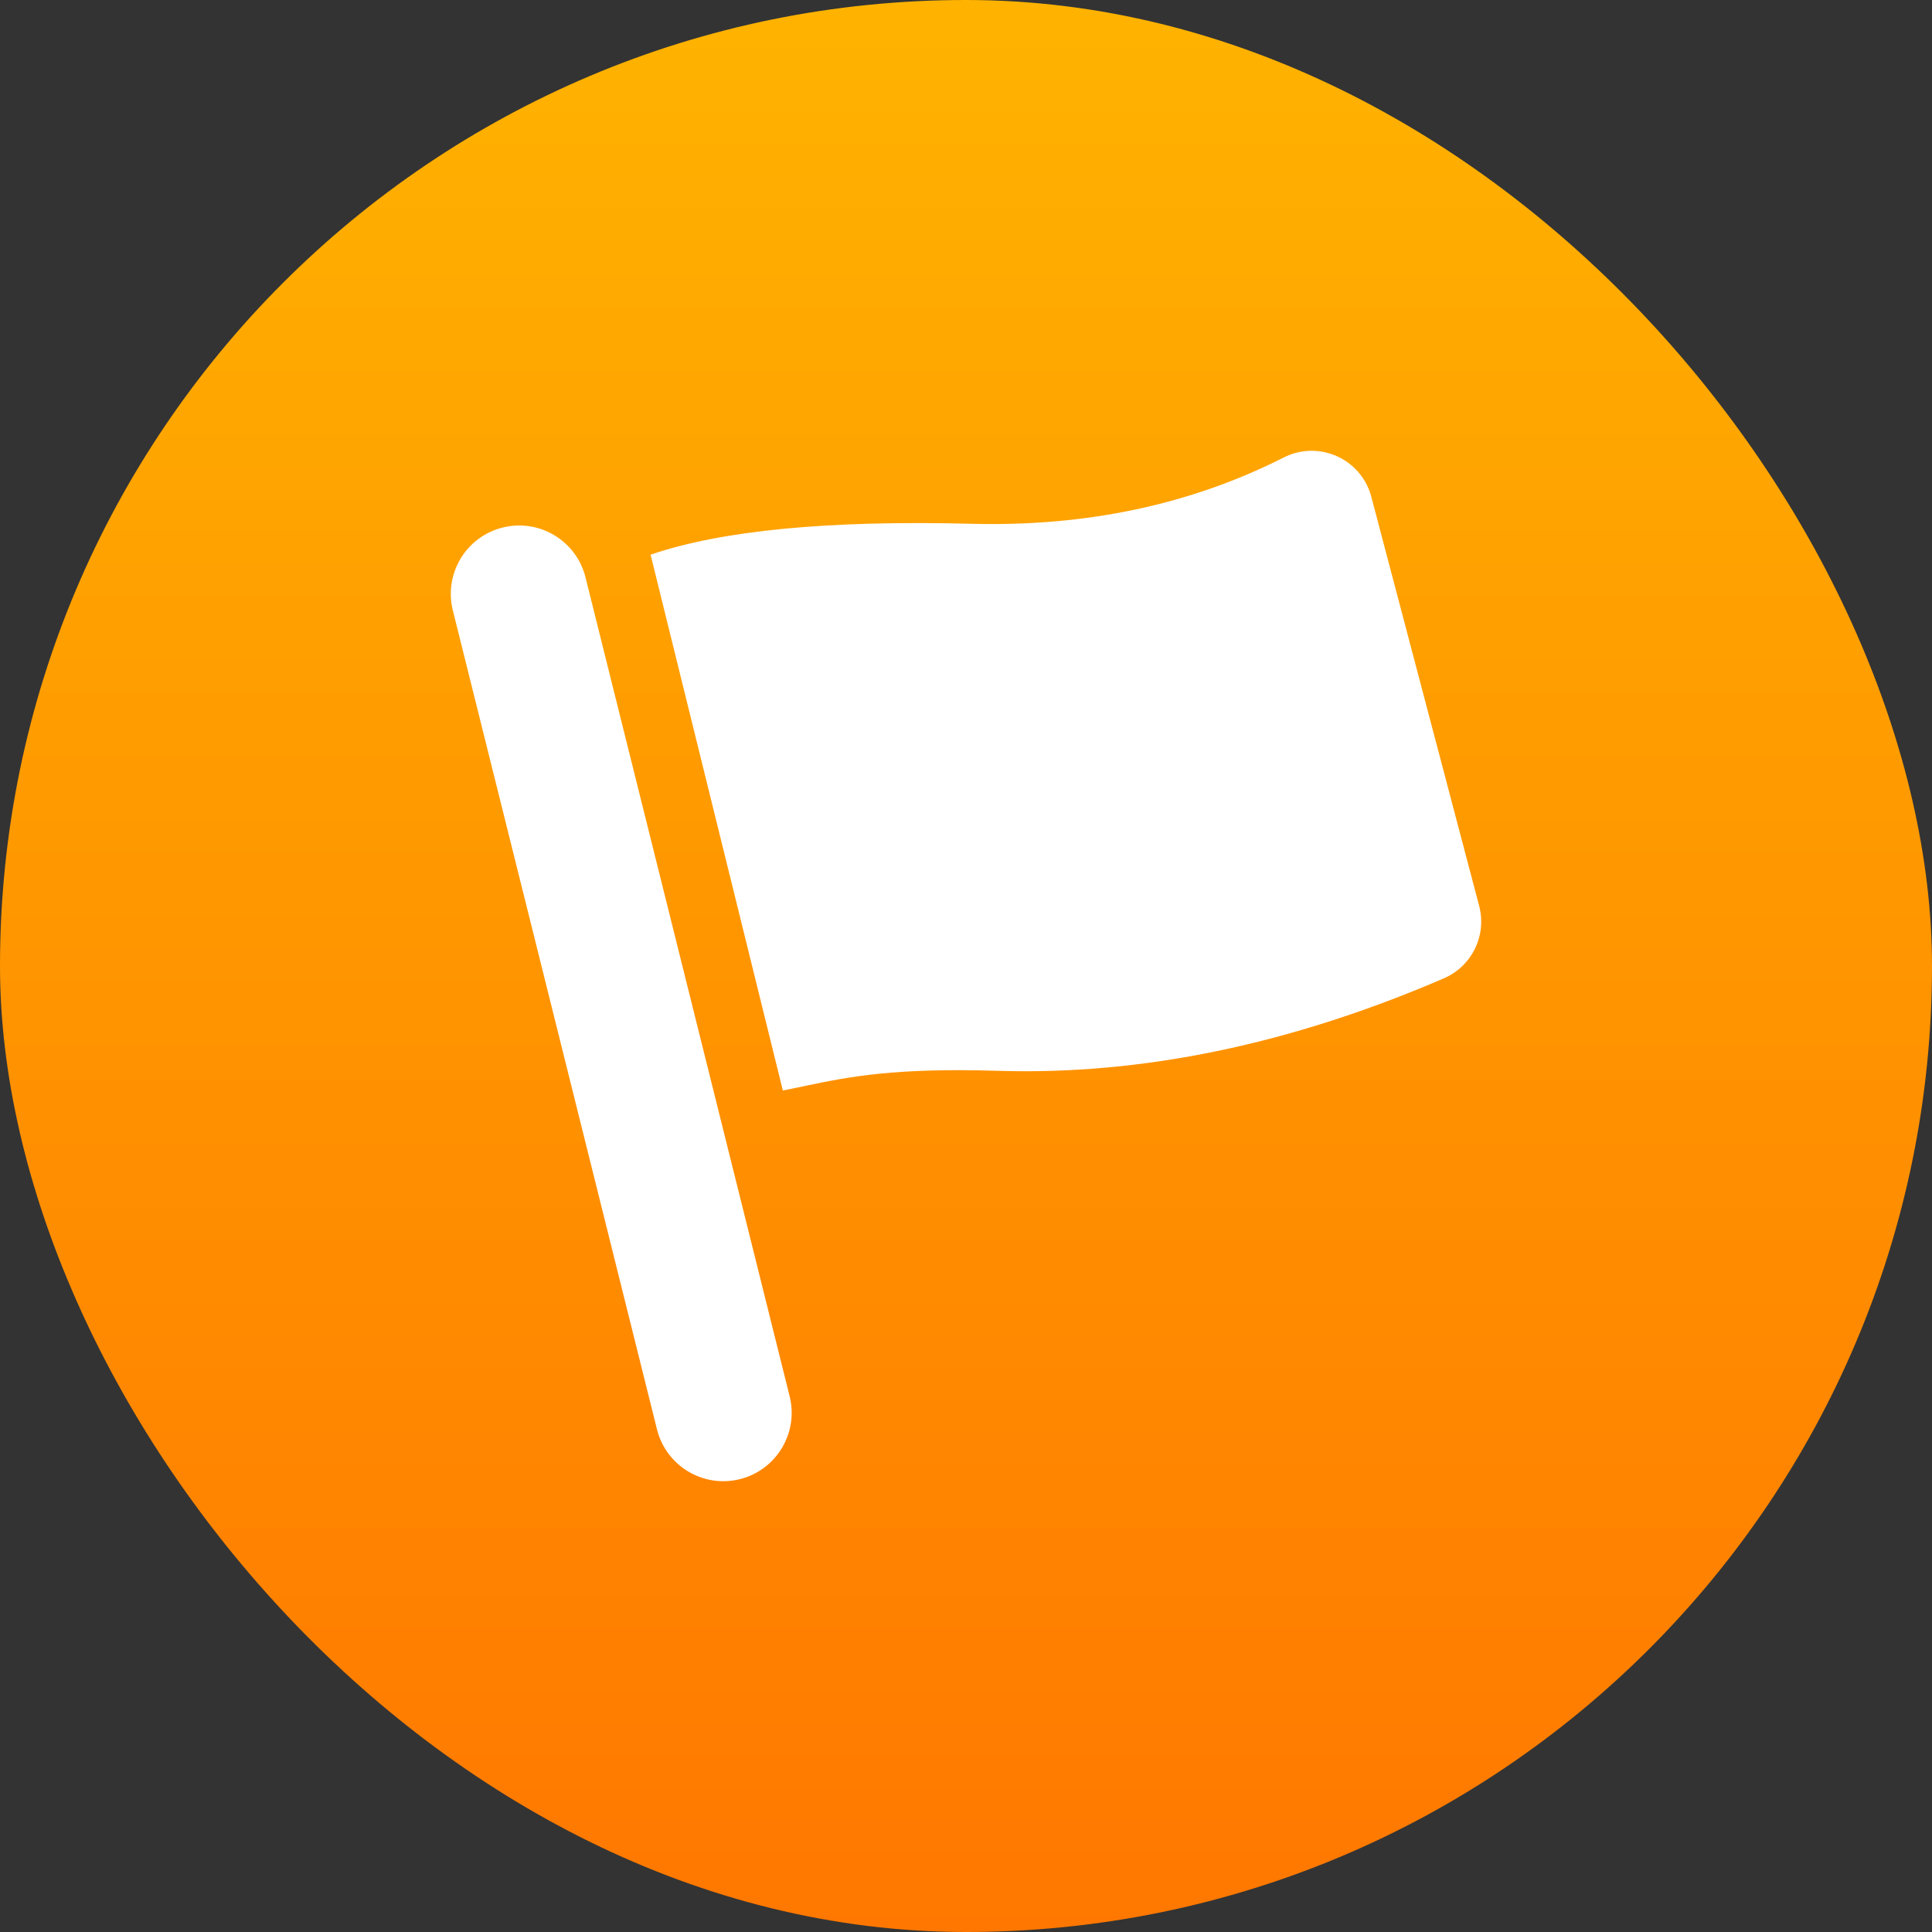
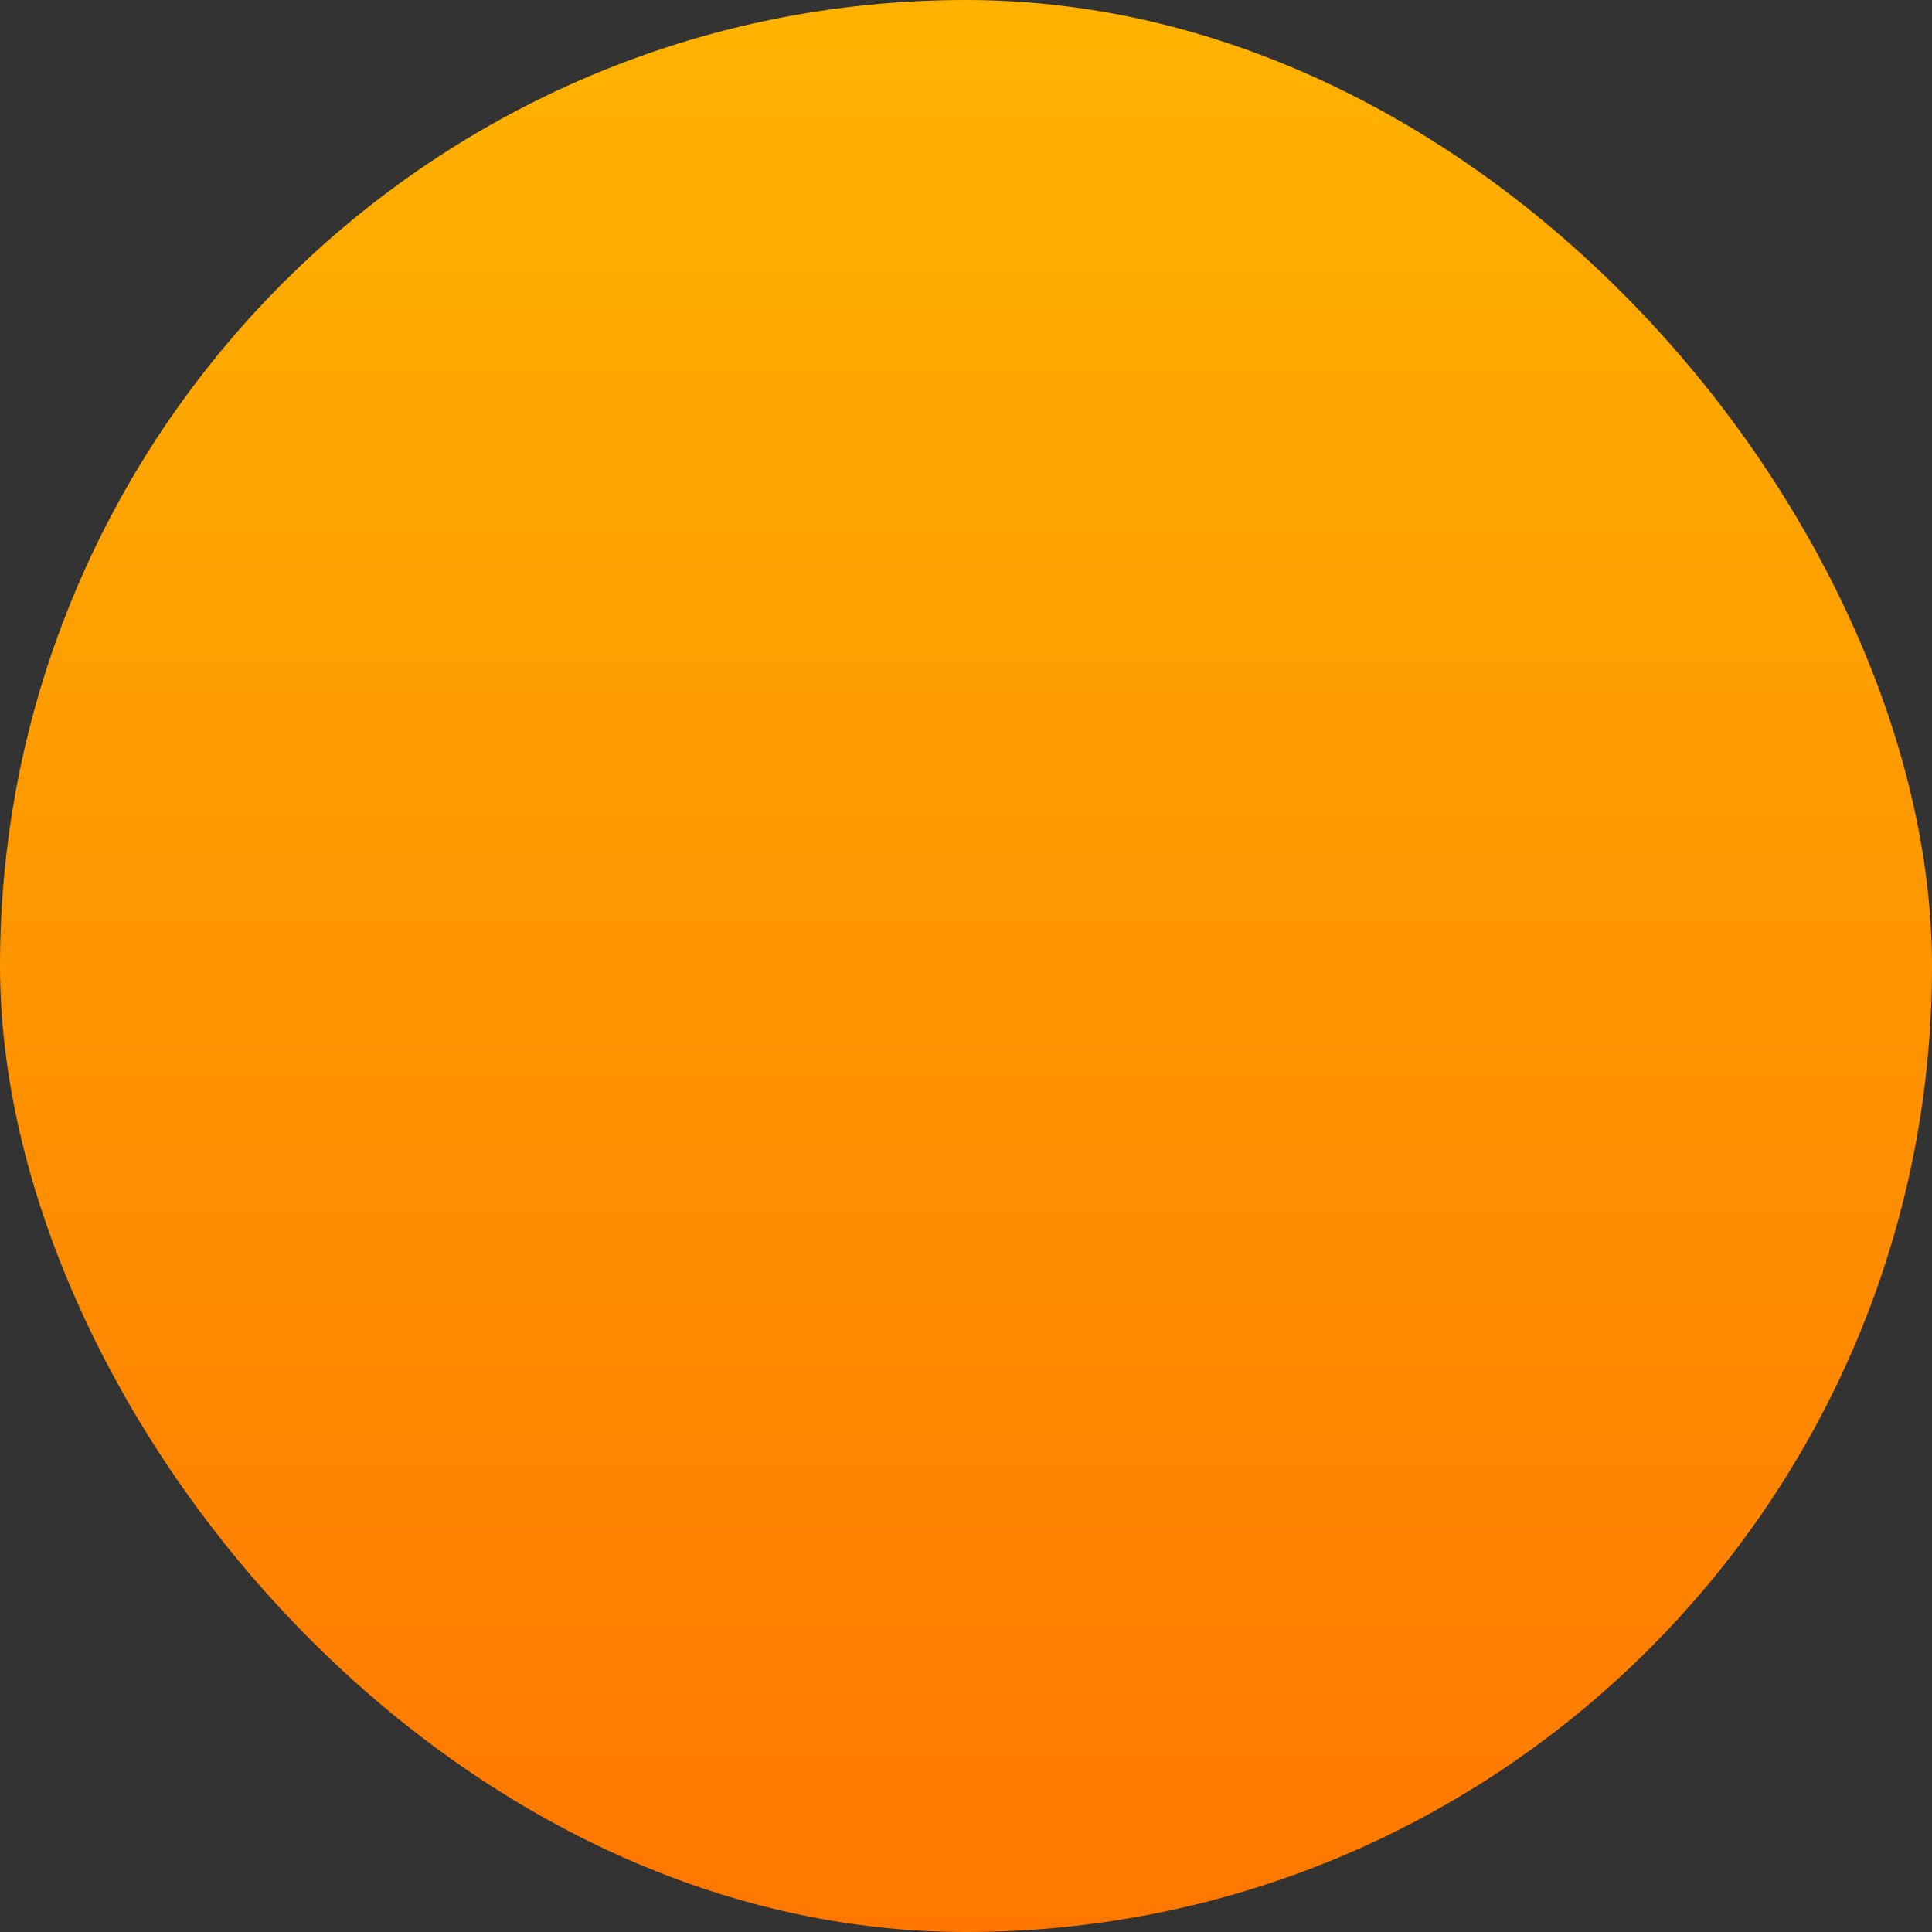
<svg xmlns="http://www.w3.org/2000/svg" width="100" height="100" viewBox="0 0 100 100" fill="none">
  <rect x="0" y="0" width="100" height="100" fill="#333333" stroke="none" />
  <rect width="100" height="100" rx="50" fill="url(#paint0_linear_2851_56861)" />
-   <path fill-rule="evenodd" clip-rule="evenodd" d="M30.306 29.883L40.872 72.271C41.344 74.167 40.191 76.088 38.294 76.561C36.398 77.034 34.478 75.879 34.005 73.983L23.439 31.595C22.967 29.699 24.12 27.778 26.017 27.305C27.913 26.832 29.833 27.986 30.306 29.883ZM70.742 25.088C70.843 25.288 70.922 25.498 70.979 25.714L76.561 46.887C76.964 48.416 76.188 50.01 74.737 50.637C66.792 54.062 59.092 55.658 51.638 55.425C46.329 55.26 43.926 55.735 41.762 56.189L41.513 56.241C41.43 56.259 41.348 56.276 41.265 56.293L41.018 56.344L40.645 56.419C40.604 56.428 40.562 56.436 40.52 56.444L33.674 28.71C37.344 27.454 42.883 26.921 50.292 27.111C56.238 27.264 61.624 26.12 66.449 23.678C68.023 22.881 69.946 23.513 70.742 25.088Z" fill="white" />
  <defs>
    <linearGradient id="paint0_linear_2851_56861" x1="50" y1="0" x2="50" y2="100" gradientUnits="userSpaceOnUse">
      <stop stop-color="#FFB300" />
      <stop offset="1" stop-color="#FF7700" />
    </linearGradient>
  </defs>
</svg>